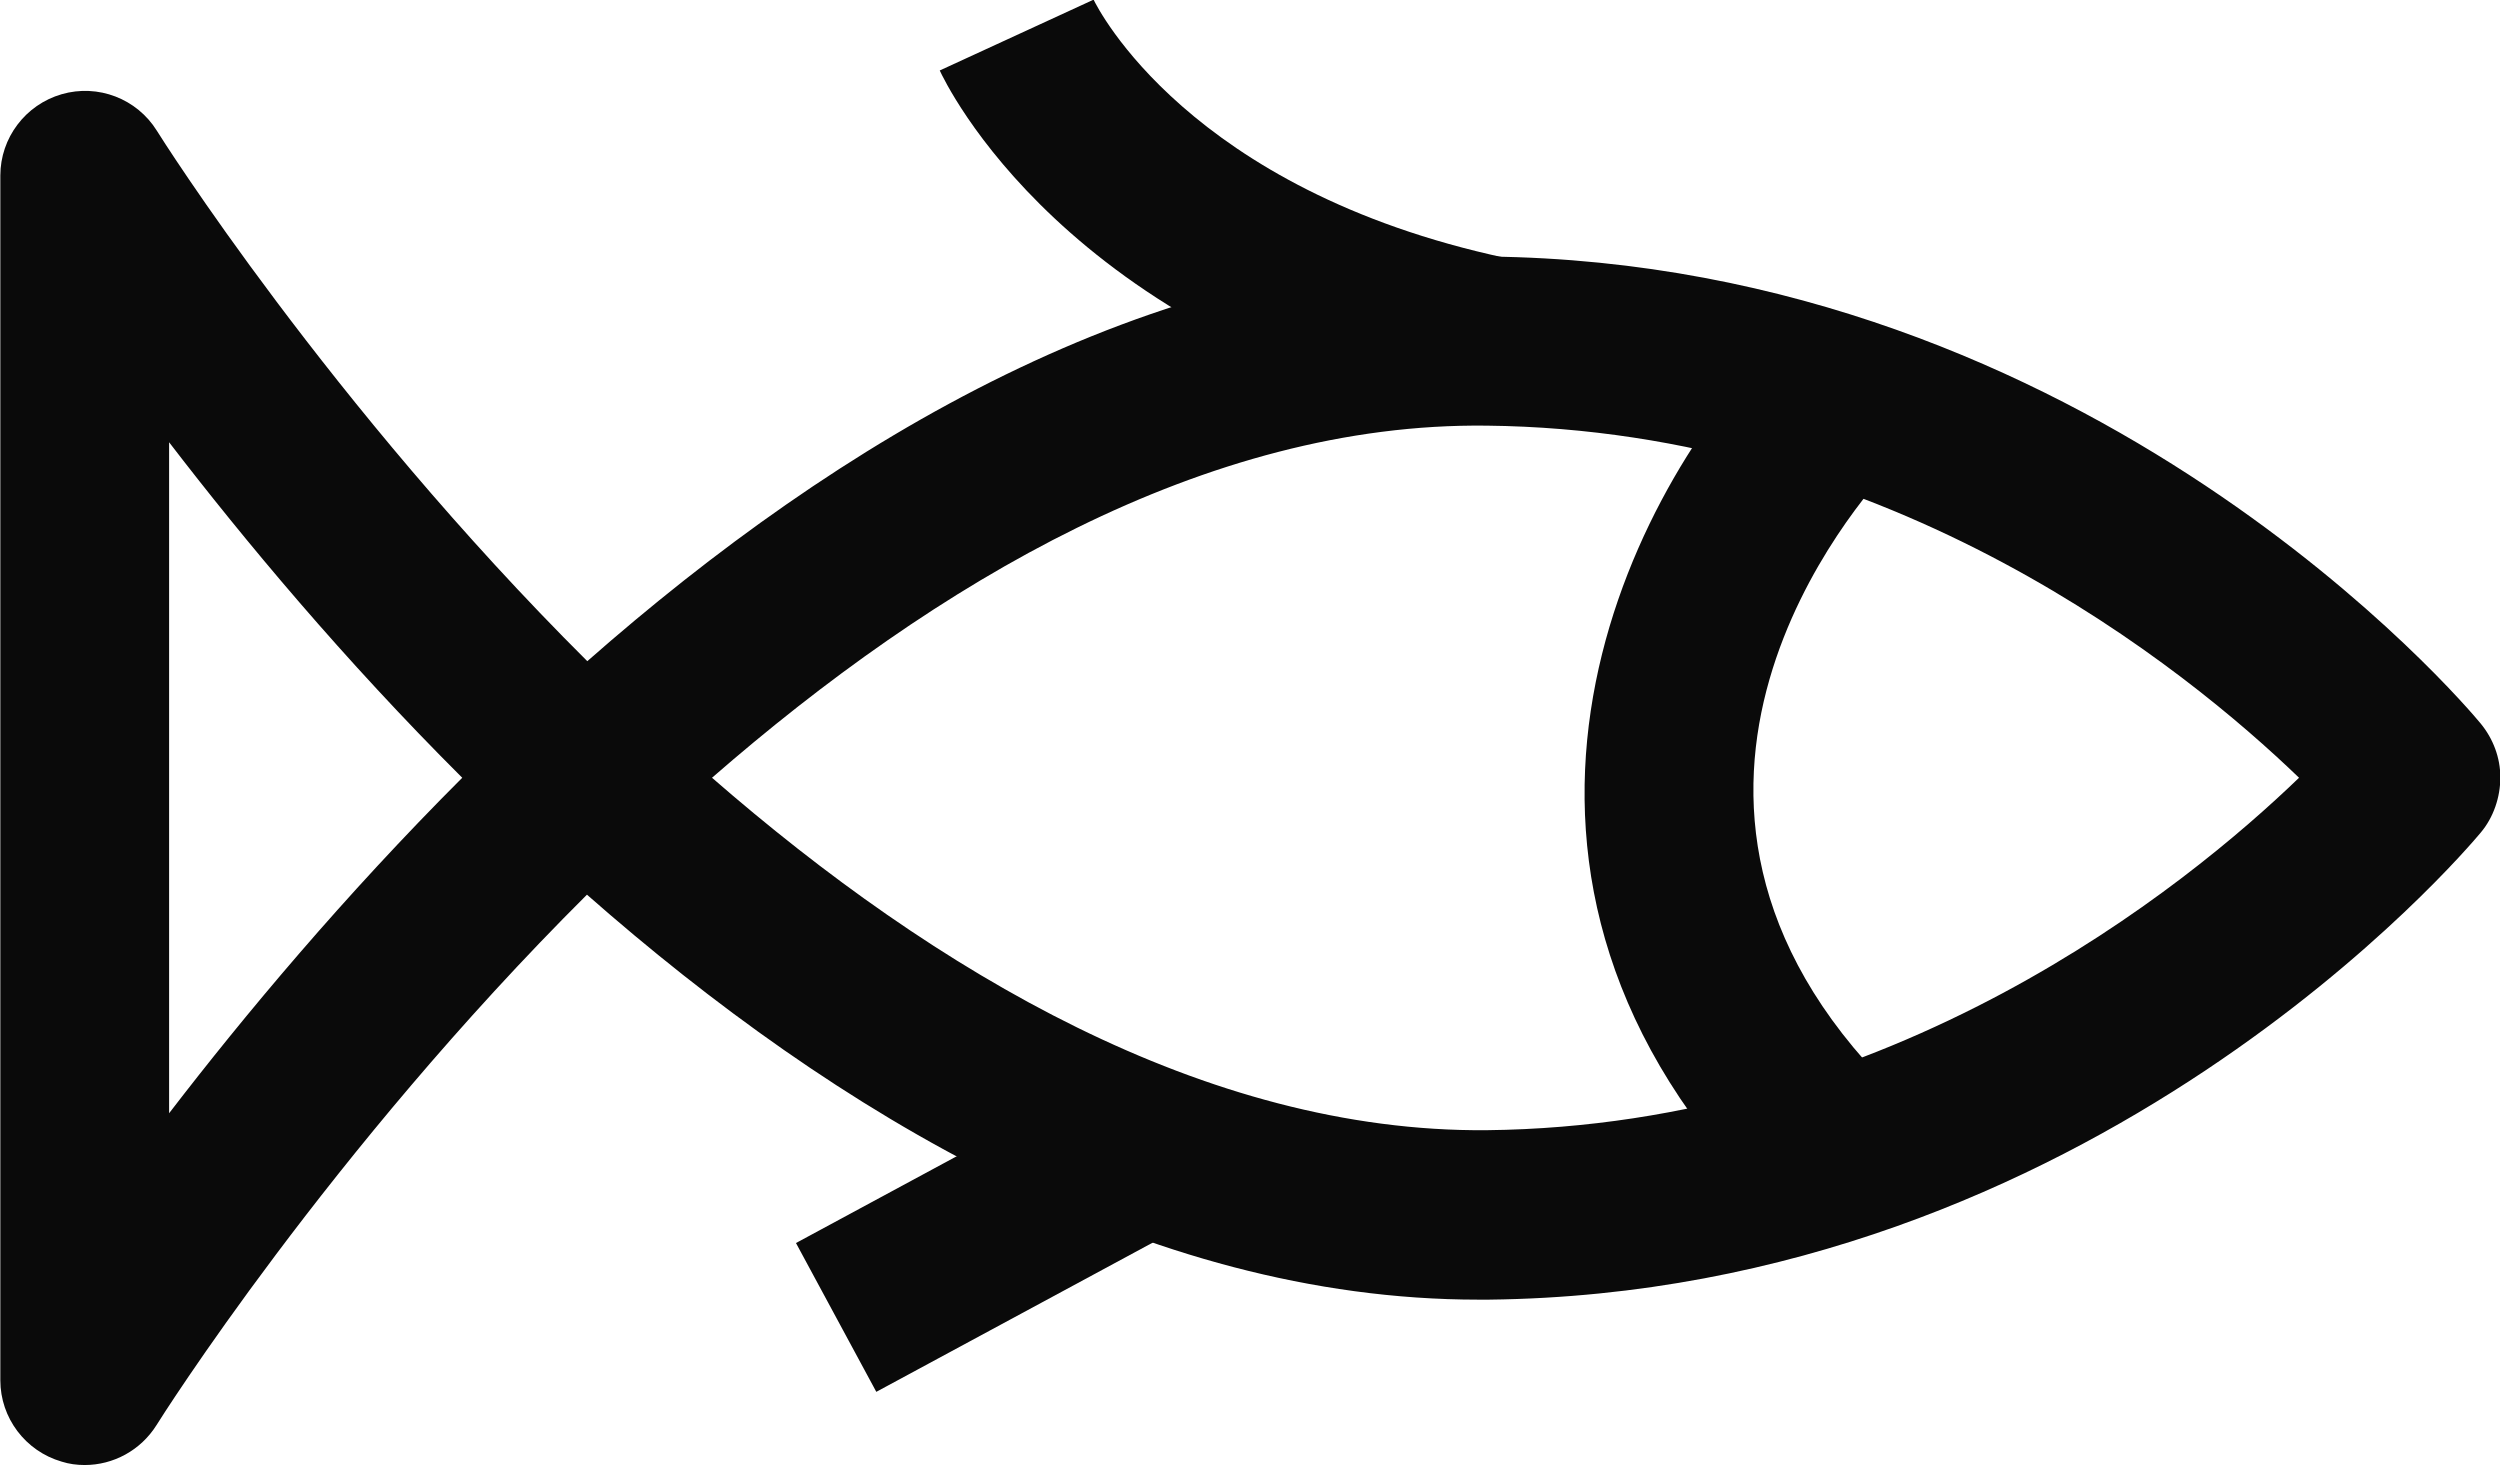
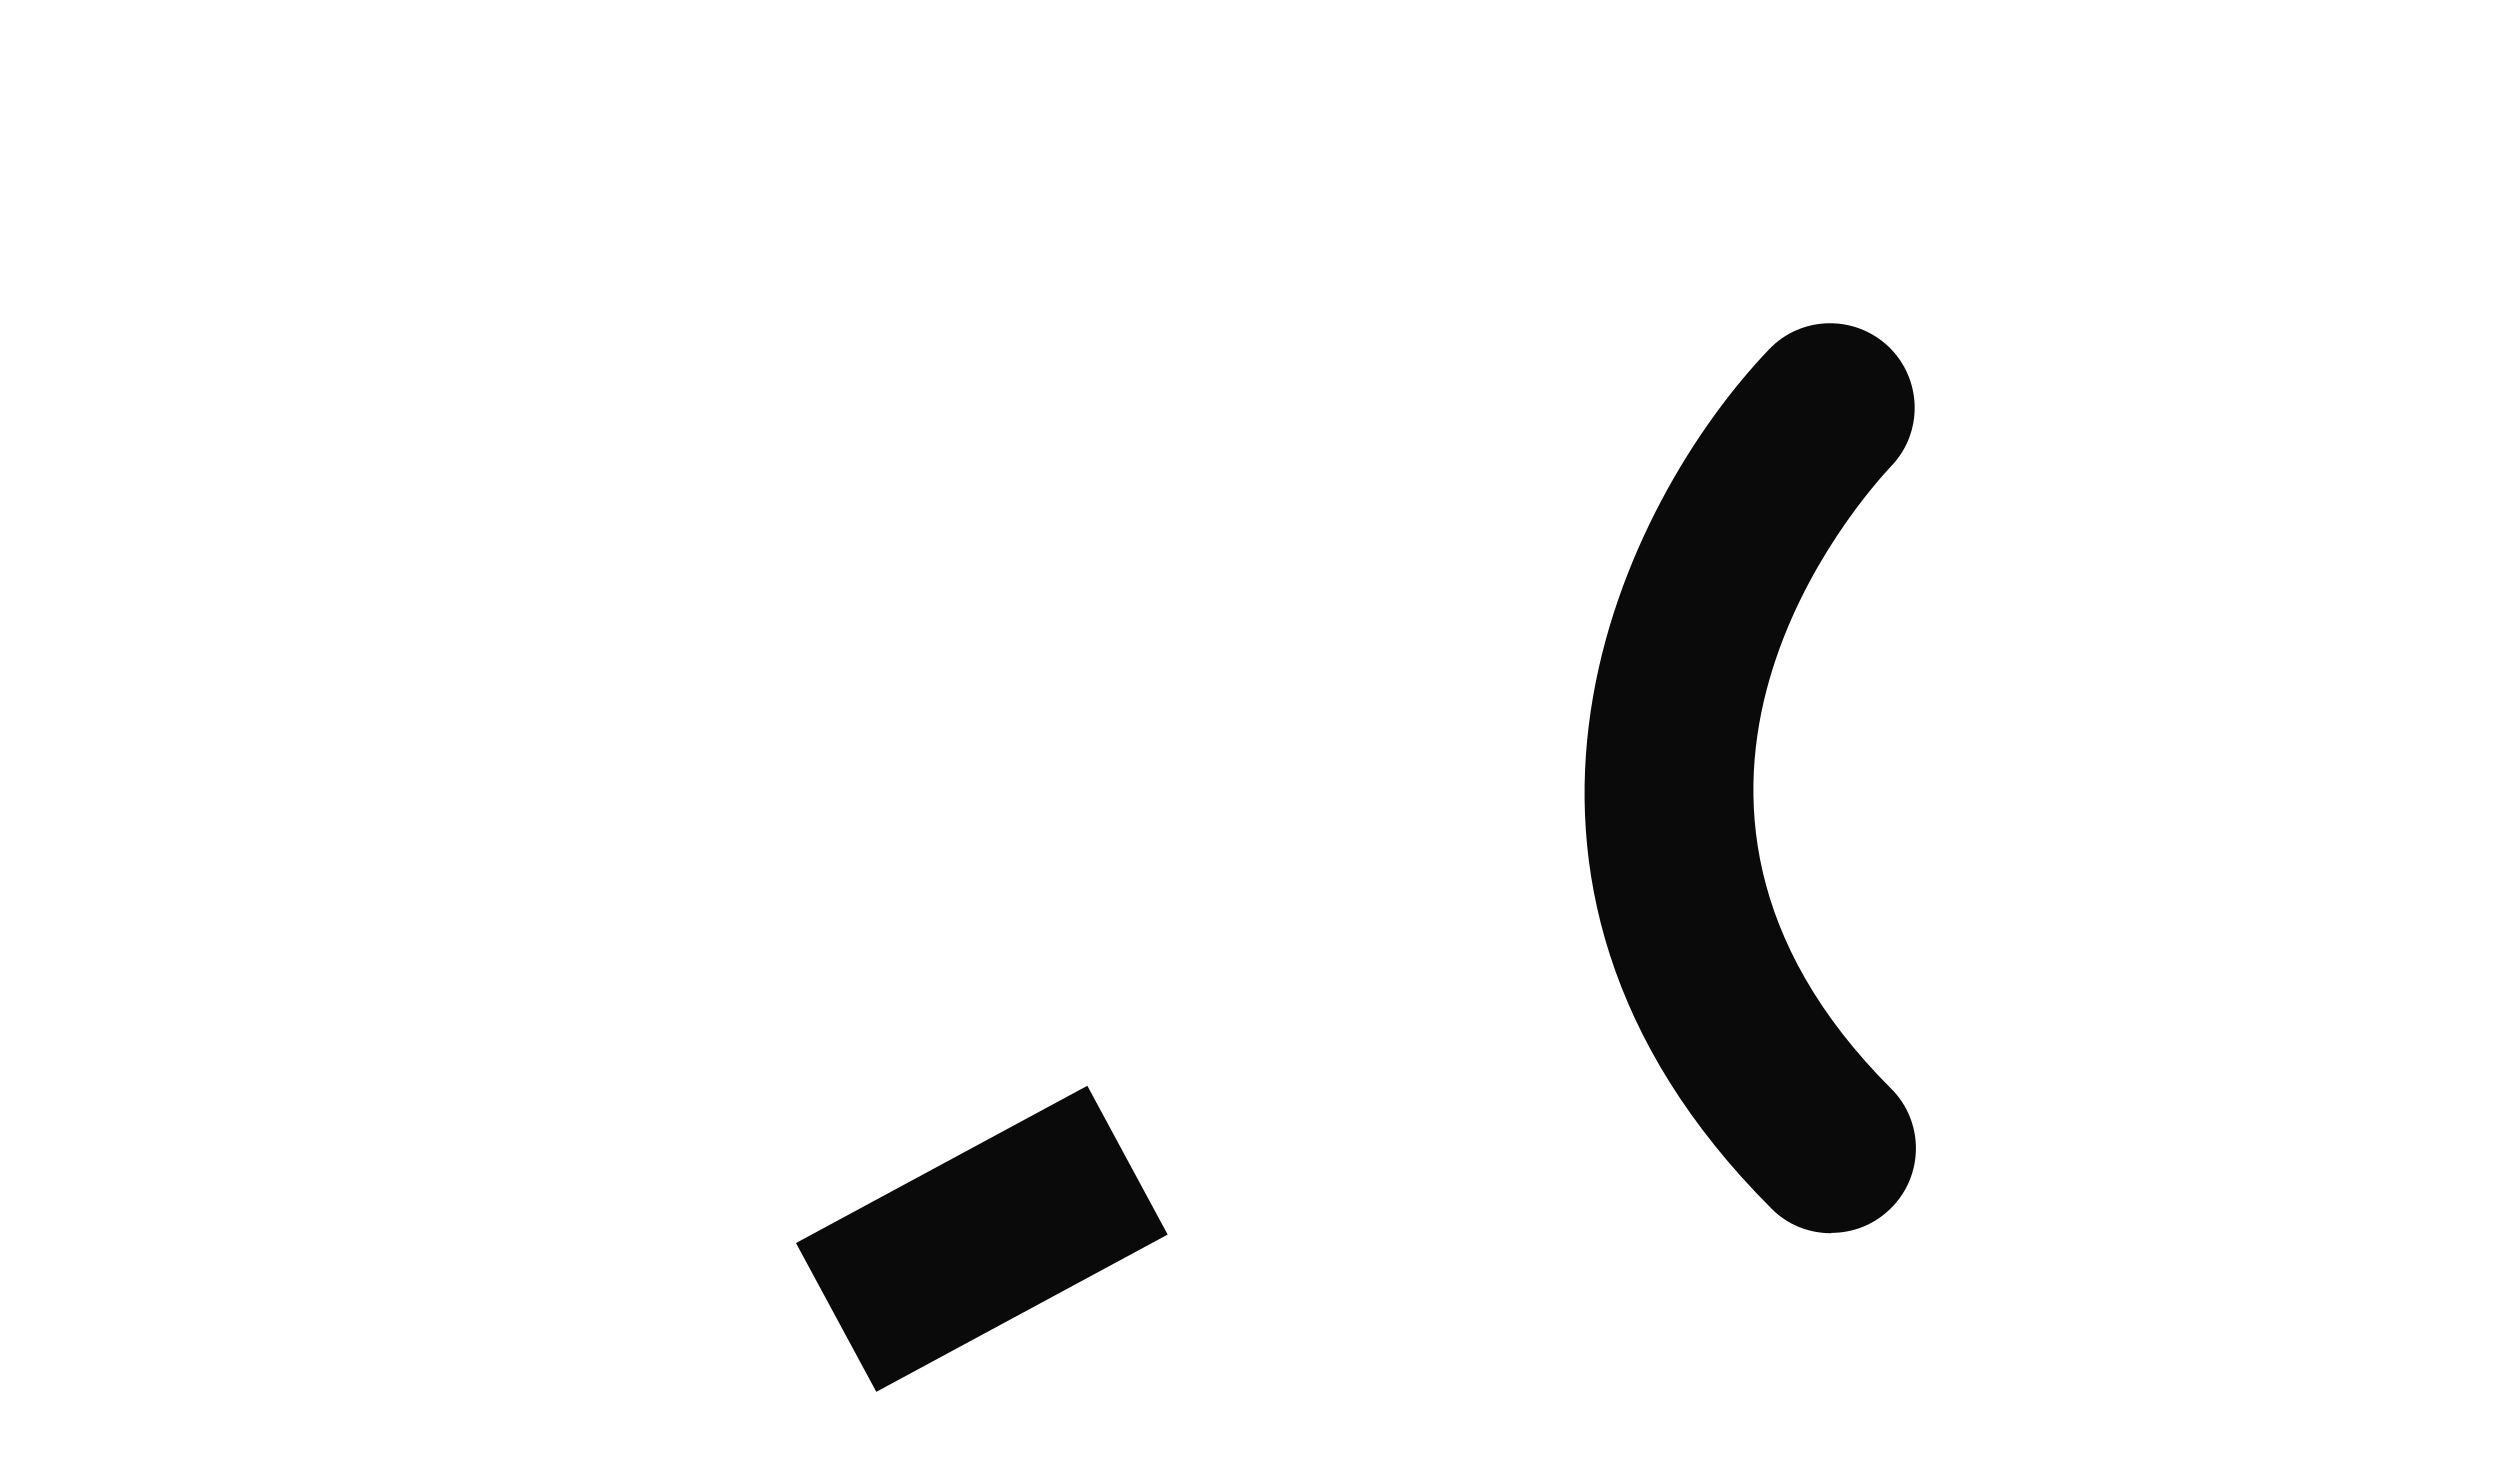
<svg xmlns="http://www.w3.org/2000/svg" id="Calque_2" viewBox="0 0 73.77 43.23">
  <defs>
    <style>      .cls-1 {        fill: none;      }      .cls-2 {        clip-path: url(#clippath-1);      }      .cls-3 {        fill: #0a0a0a;      }      .cls-4 {        clip-path: url(#clippath);      }    </style>
    <clipPath id="clippath">
      <rect class="cls-1" x="0" y="0" width="73.77" height="43.23" />
    </clipPath>
    <clipPath id="clippath-1">
-       <rect class="cls-1" x="0" y="0" width="73.77" height="43.23" />
-     </clipPath>
+       </clipPath>
  </defs>
  <g id="Calque_4">
    <g class="cls-4">
      <path class="cls-3" d="M54.03,36.39c-.64,0-1.28-.24-1.76-.73-9.84-9.83-4.35-20.88-.07-25.35.95-1,2.53-1.03,3.53-.08.99.95,1.03,2.53.08,3.52-.91.97-8.68,9.71-.01,18.37.98.97.98,2.56,0,3.53-.49.49-1.12.73-1.76.73" />
    </g>
    <g class="cls-2">
      <path class="cls-3" d="M4.99,13.05v19.8c2.22-2.89,5.16-6.41,8.65-9.9-3.5-3.49-6.43-7.01-8.65-9.9M21.01,22.95c6.57,5.72,14.55,10.47,22.86,10.4,11.96-.13,20.62-7.17,23.97-10.4-3.34-3.22-12-10.26-23.97-10.39-8.32-.1-16.29,4.67-22.86,10.39M2.5,43.23c-.23,0-.46-.03-.68-.1-1.07-.31-1.81-1.29-1.81-2.4V5.18c0-1.11.74-2.09,1.81-2.4,1.07-.31,2.22.13,2.81,1.08.09.15,5.08,8.06,12.7,15.65,7.39-6.5,16.64-12.06,26.6-11.94,17.81.2,28.81,13.22,29.27,13.78.37.45.58,1.01.58,1.59s-.2,1.18-.58,1.63c-.46.55-11.46,13.58-29.27,13.78-.1,0-.2,0-.3,0-9.85,0-18.99-5.51-26.31-11.95-7.62,7.59-12.61,15.5-12.7,15.65-.47.75-1.28,1.18-2.12,1.18" />
-       <path class="cls-3" d="M43.37,12.5c-11.96-2.57-15.49-10.1-15.64-10.42l4.54-2.09c.11.23,2.79,5.61,12.15,7.62l-1.05,4.88Z" />
+       <path class="cls-3" d="M43.37,12.5c-11.96-2.57-15.49-10.1-15.64-10.42l4.54-2.09c.11.23,2.79,5.61,12.15,7.62Z" />
    </g>
    <rect class="cls-3" x="24.09" y="34.06" width="9.77" height="4.99" transform="translate(-13.89 18.15) rotate(-28.36)" />
  </g>
</svg>